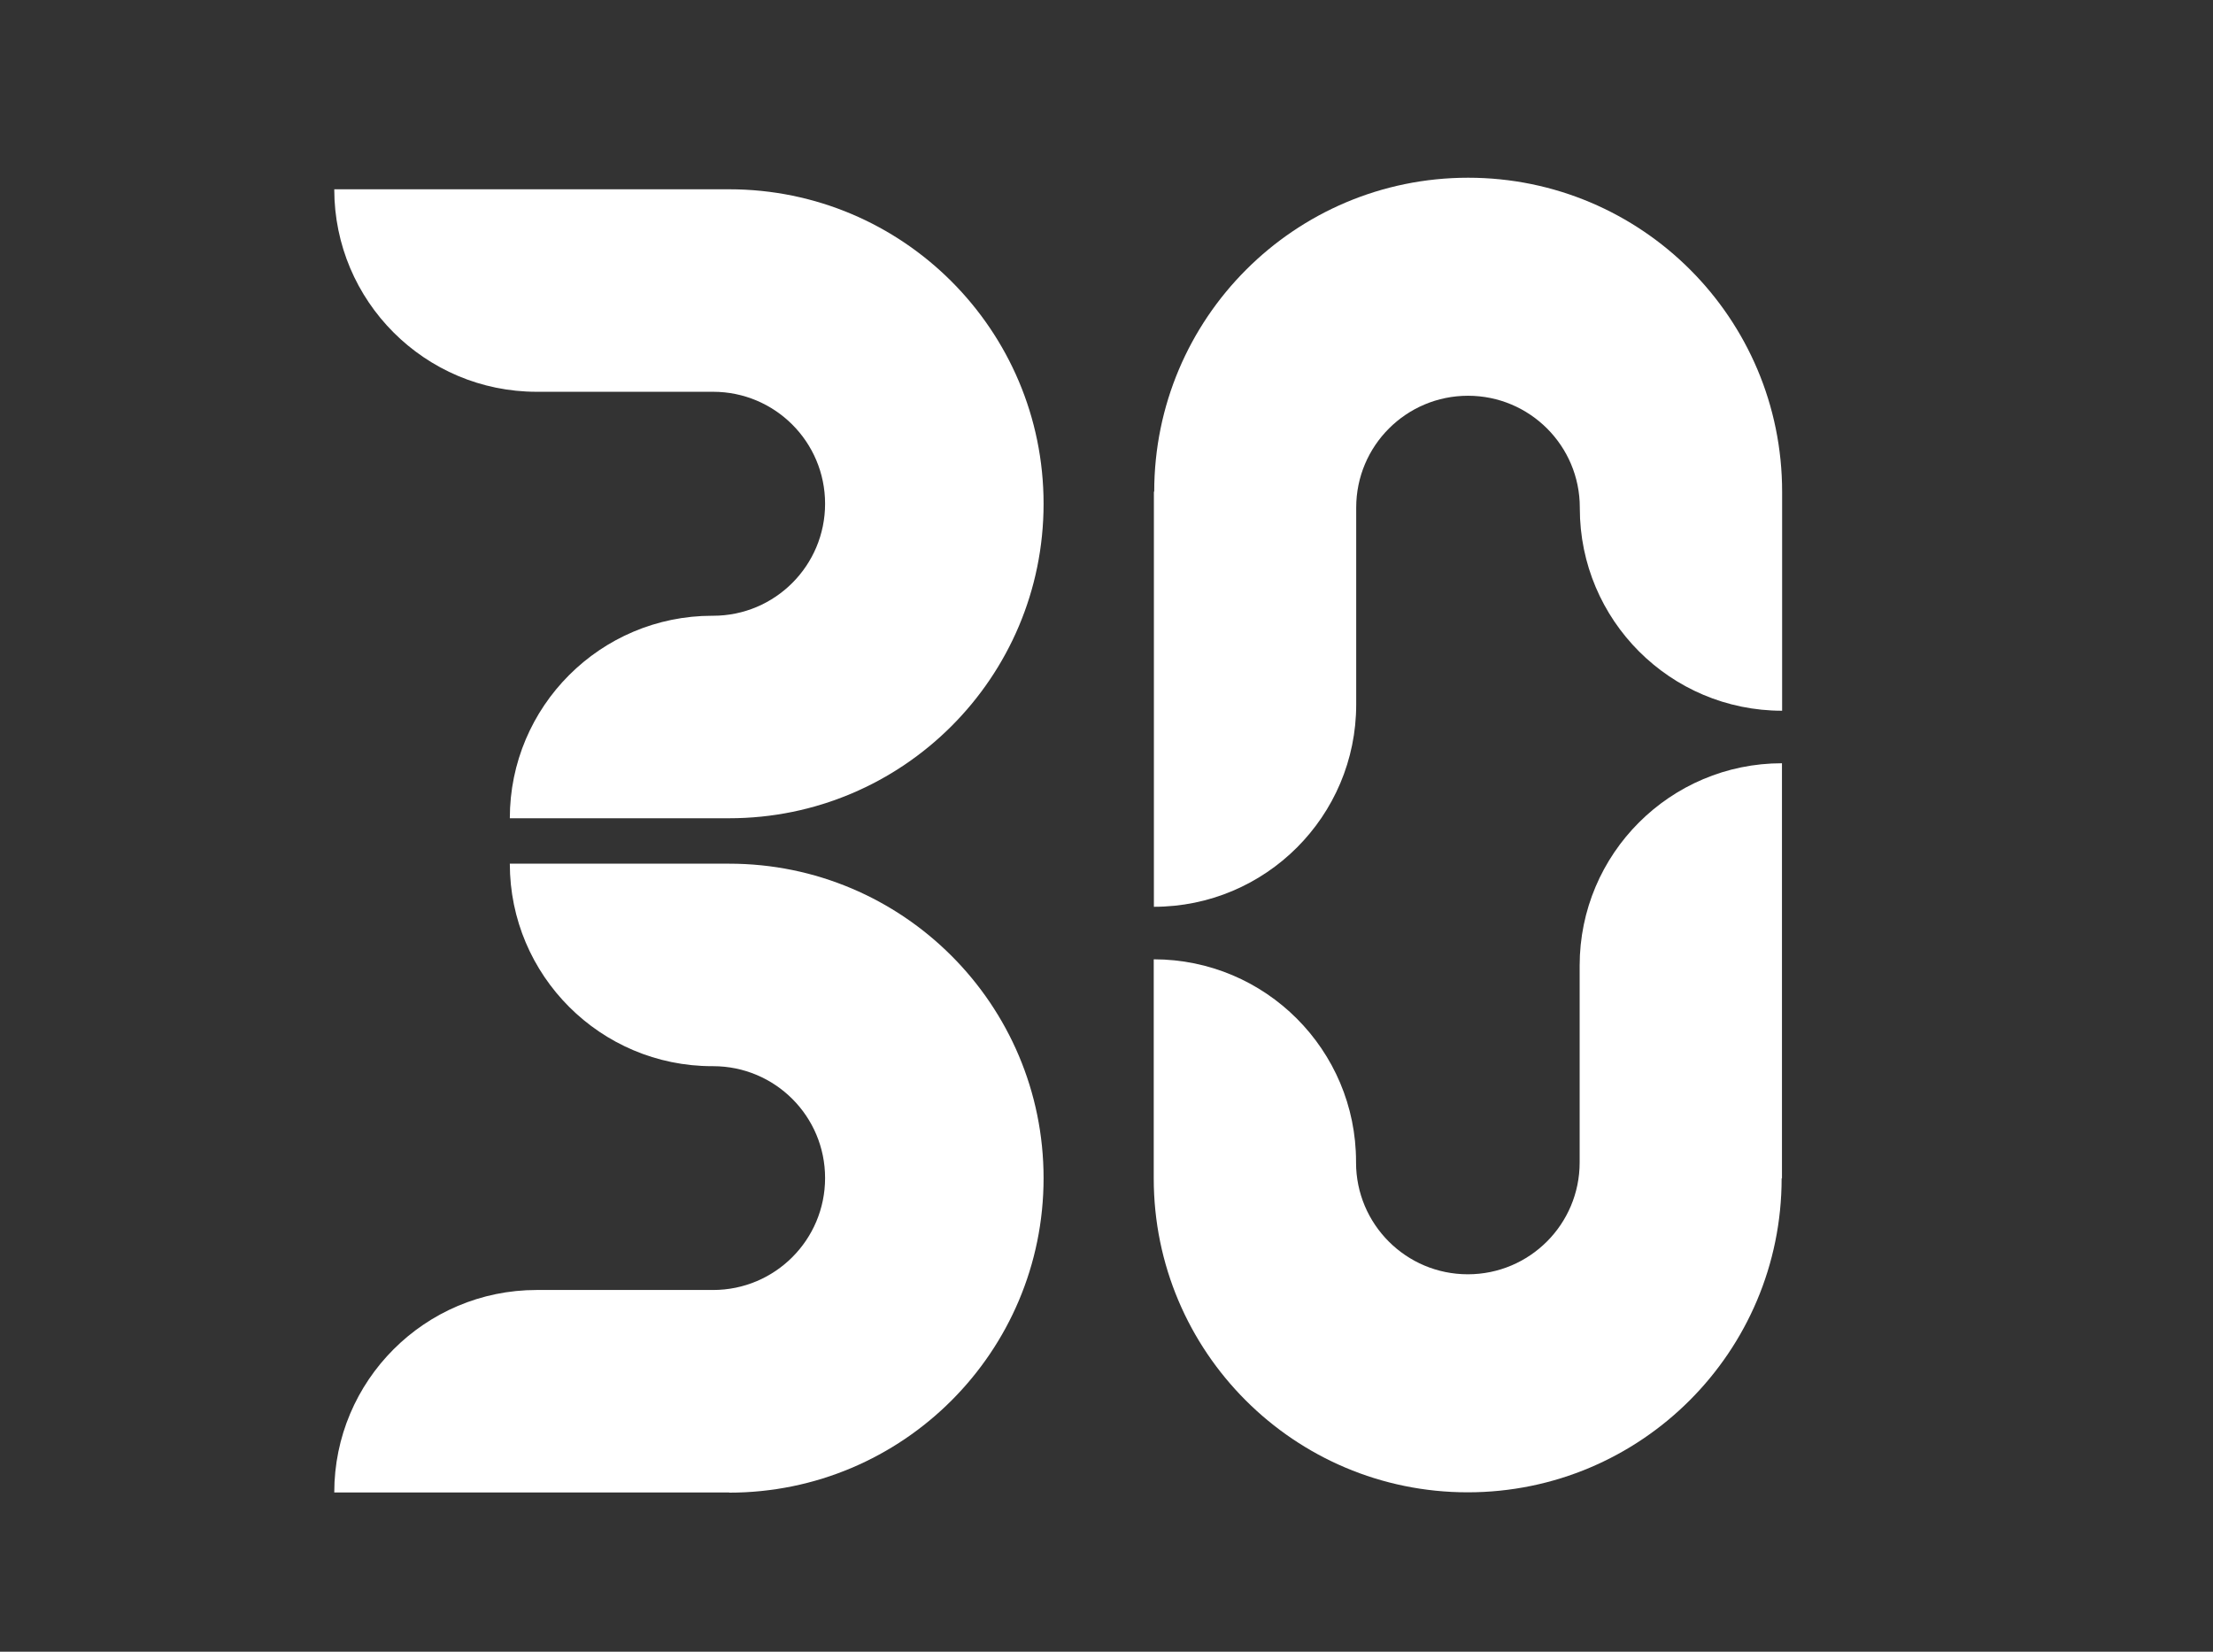
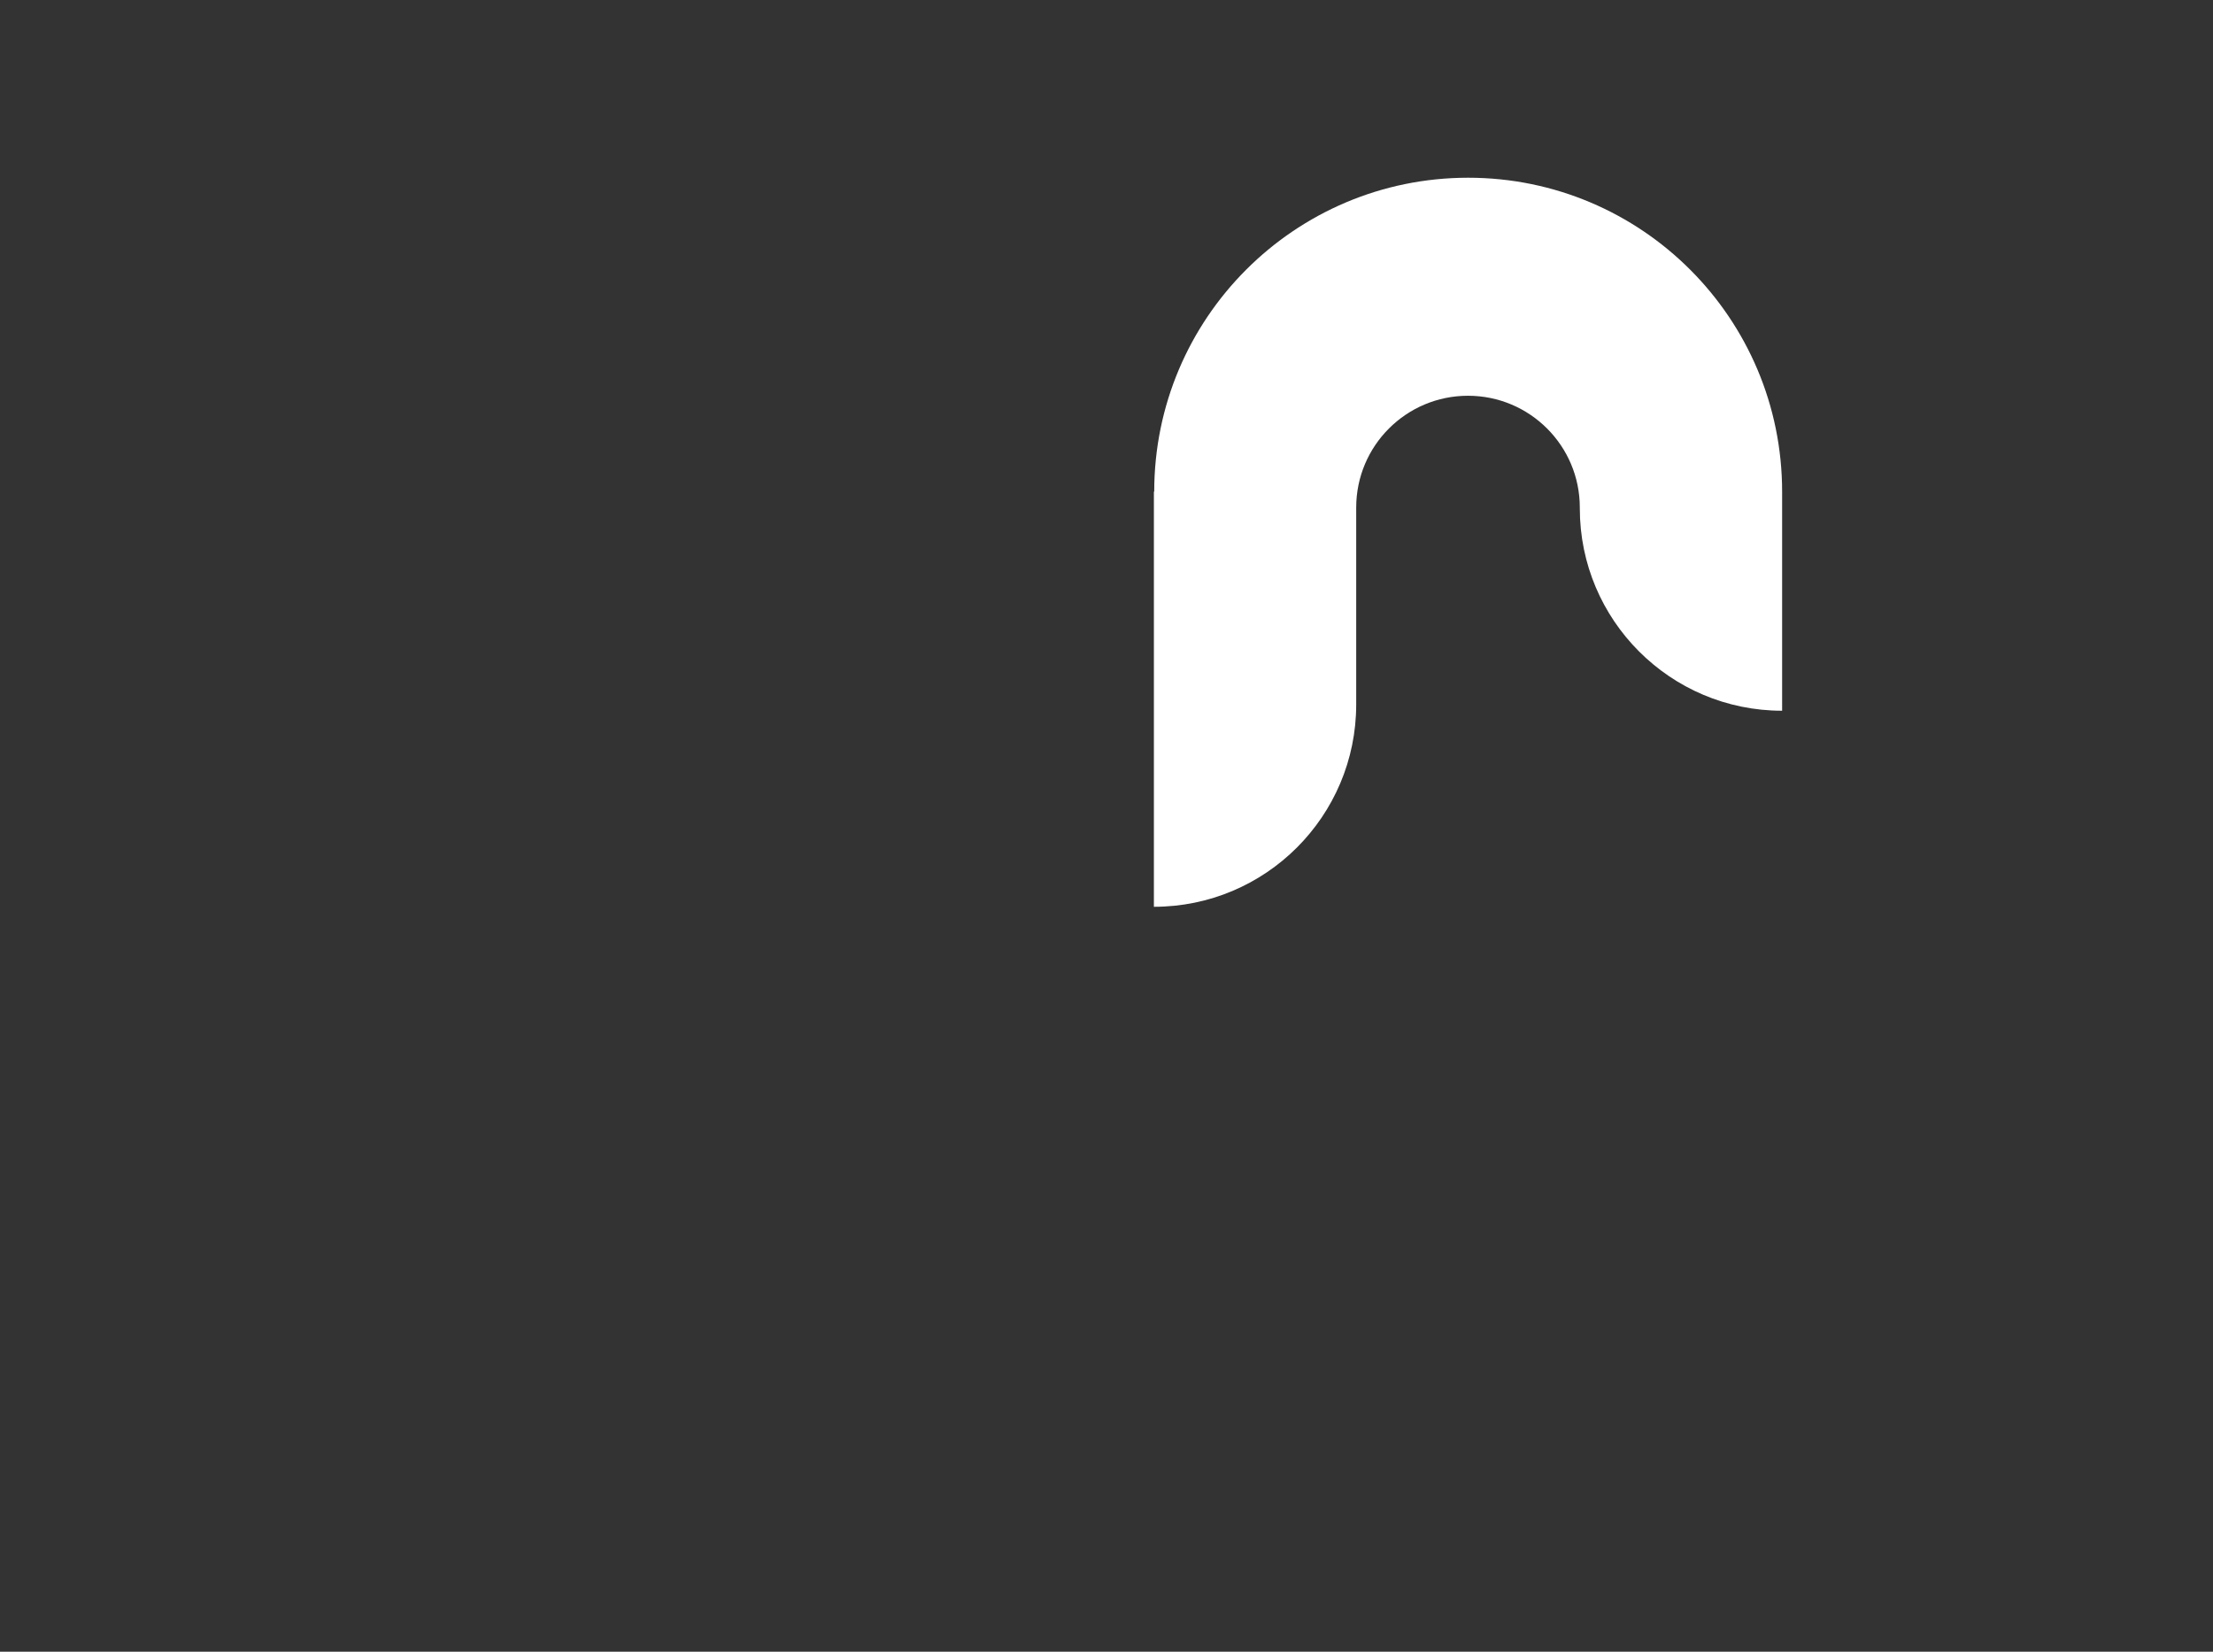
<svg xmlns="http://www.w3.org/2000/svg" id="_Слой_1" width="134" height="100" viewBox="0 0 134 100">
  <rect x="0" y="0" width="134" height="100" fill="#333333" stroke="none" />
  <defs>
    <style>.cls-1{fill:#fff;}</style>
  </defs>
-   <path class="cls-1" d="M44.16,11.46H20.24c0,6.77,5.49,12.26,12.26,12.26h10.68c3.74,0,6.78,3.03,6.78,6.78h0c0,3.74-3.03,6.78-6.78,6.78h-.05c-6.77,0-12.26,5.49-12.26,12.26h13.28c10.51,0,19.04-8.52,19.04-19.04h0c0-10.51-8.52-19.04-19.04-19.04h0Z" />
  <path class="cls-1" d="M69.87,29.76v25.14c6.76,0,12.25-5.48,12.25-12.25v-11.92c0-3.74,3.03-6.77,6.77-6.77h0c3.74,0,6.77,3.03,6.77,6.77v.05c0,6.76,5.48,12.25,12.25,12.25h0v-13.26c0-10.5-8.51-19.01-19.01-19.01h0c-10.5,0-19.01,8.51-19.01,19.01h0Z" />
-   <path class="cls-1" d="M107.9,71.35v-25.14c-6.76,0-12.25,5.48-12.25,12.25v11.92c0,3.74-3.03,6.77-6.77,6.77h0c-3.74,0-6.77-3.03-6.77-6.77v-.05c0-6.76-5.48-12.25-12.25-12.25h0v13.26c0,10.5,8.51,19.01,19.01,19.01h0c10.5,0,19.01-8.51,19.01-19.01h0Z" />
-   <path class="cls-1" d="M44.16,90.36H20.24c0-6.77,5.49-12.26,12.26-12.26h10.68c3.74,0,6.78-3.03,6.78-6.78h0c0-3.74-3.03-6.77-6.78-6.77h-.05c-6.77,0-12.26-5.49-12.26-12.26h13.28c10.51,0,19.04,8.52,19.04,19.04h0c0,10.51-8.52,19.04-19.04,19.04h0Z" />
</svg>